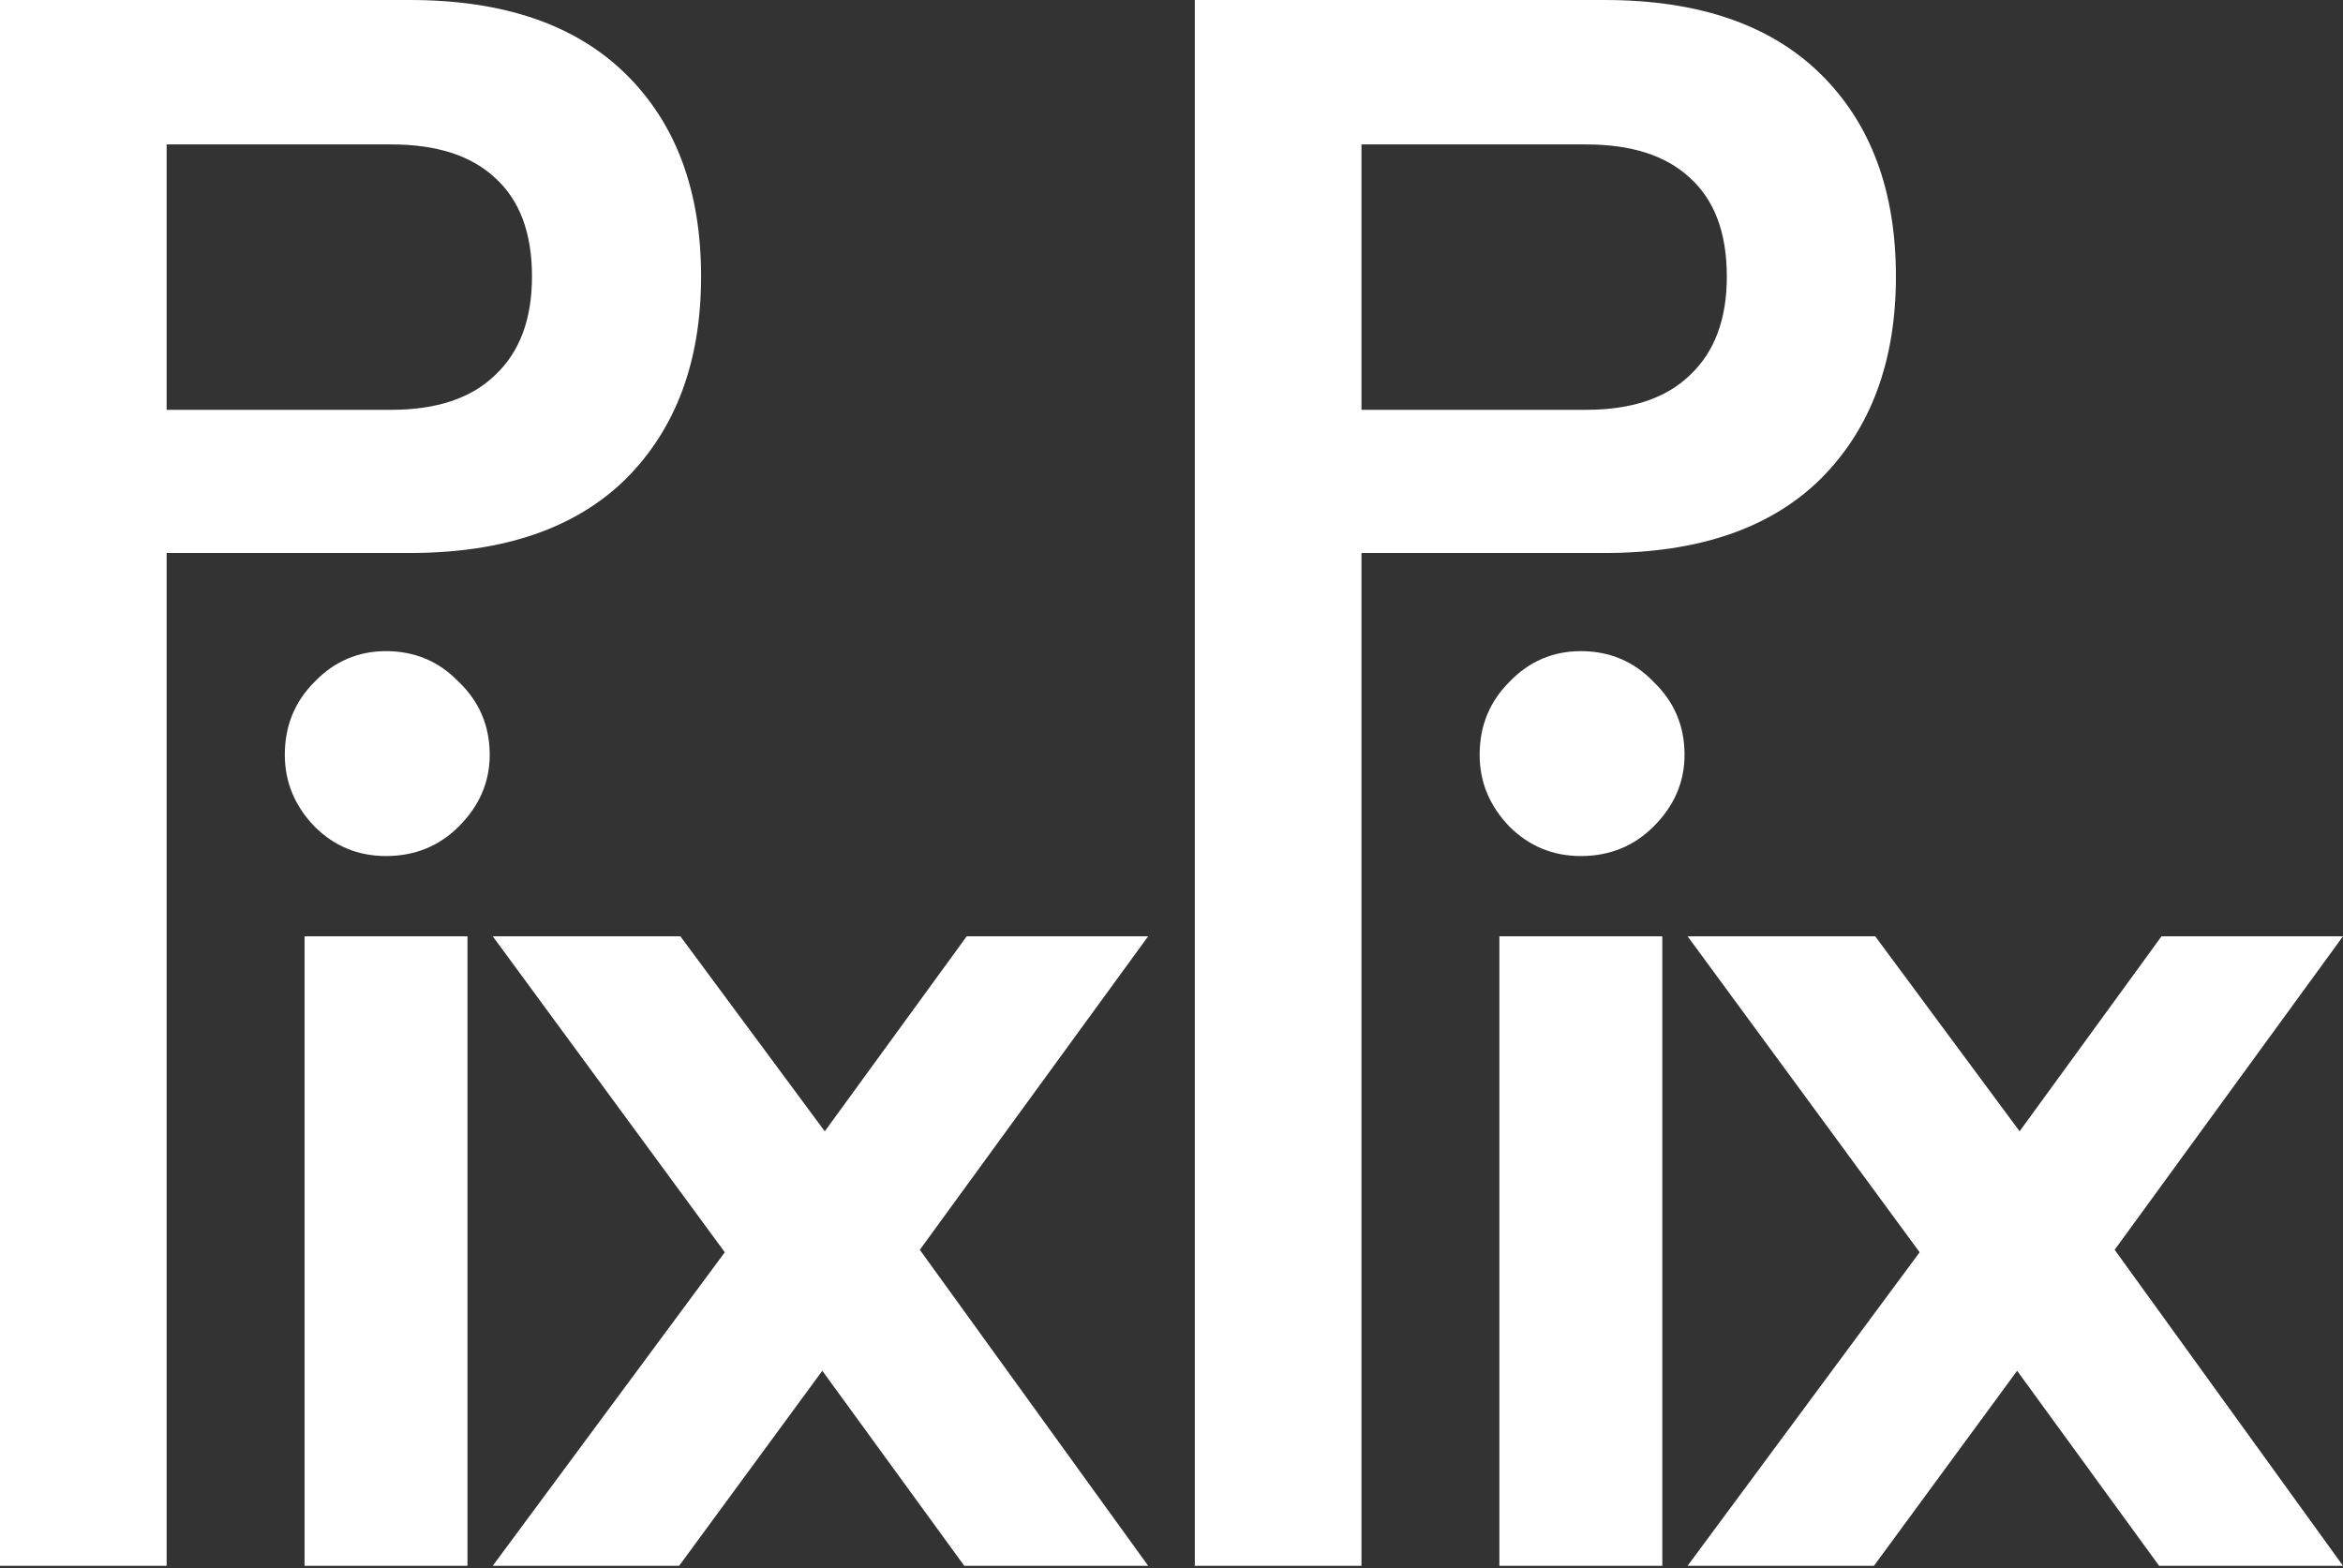
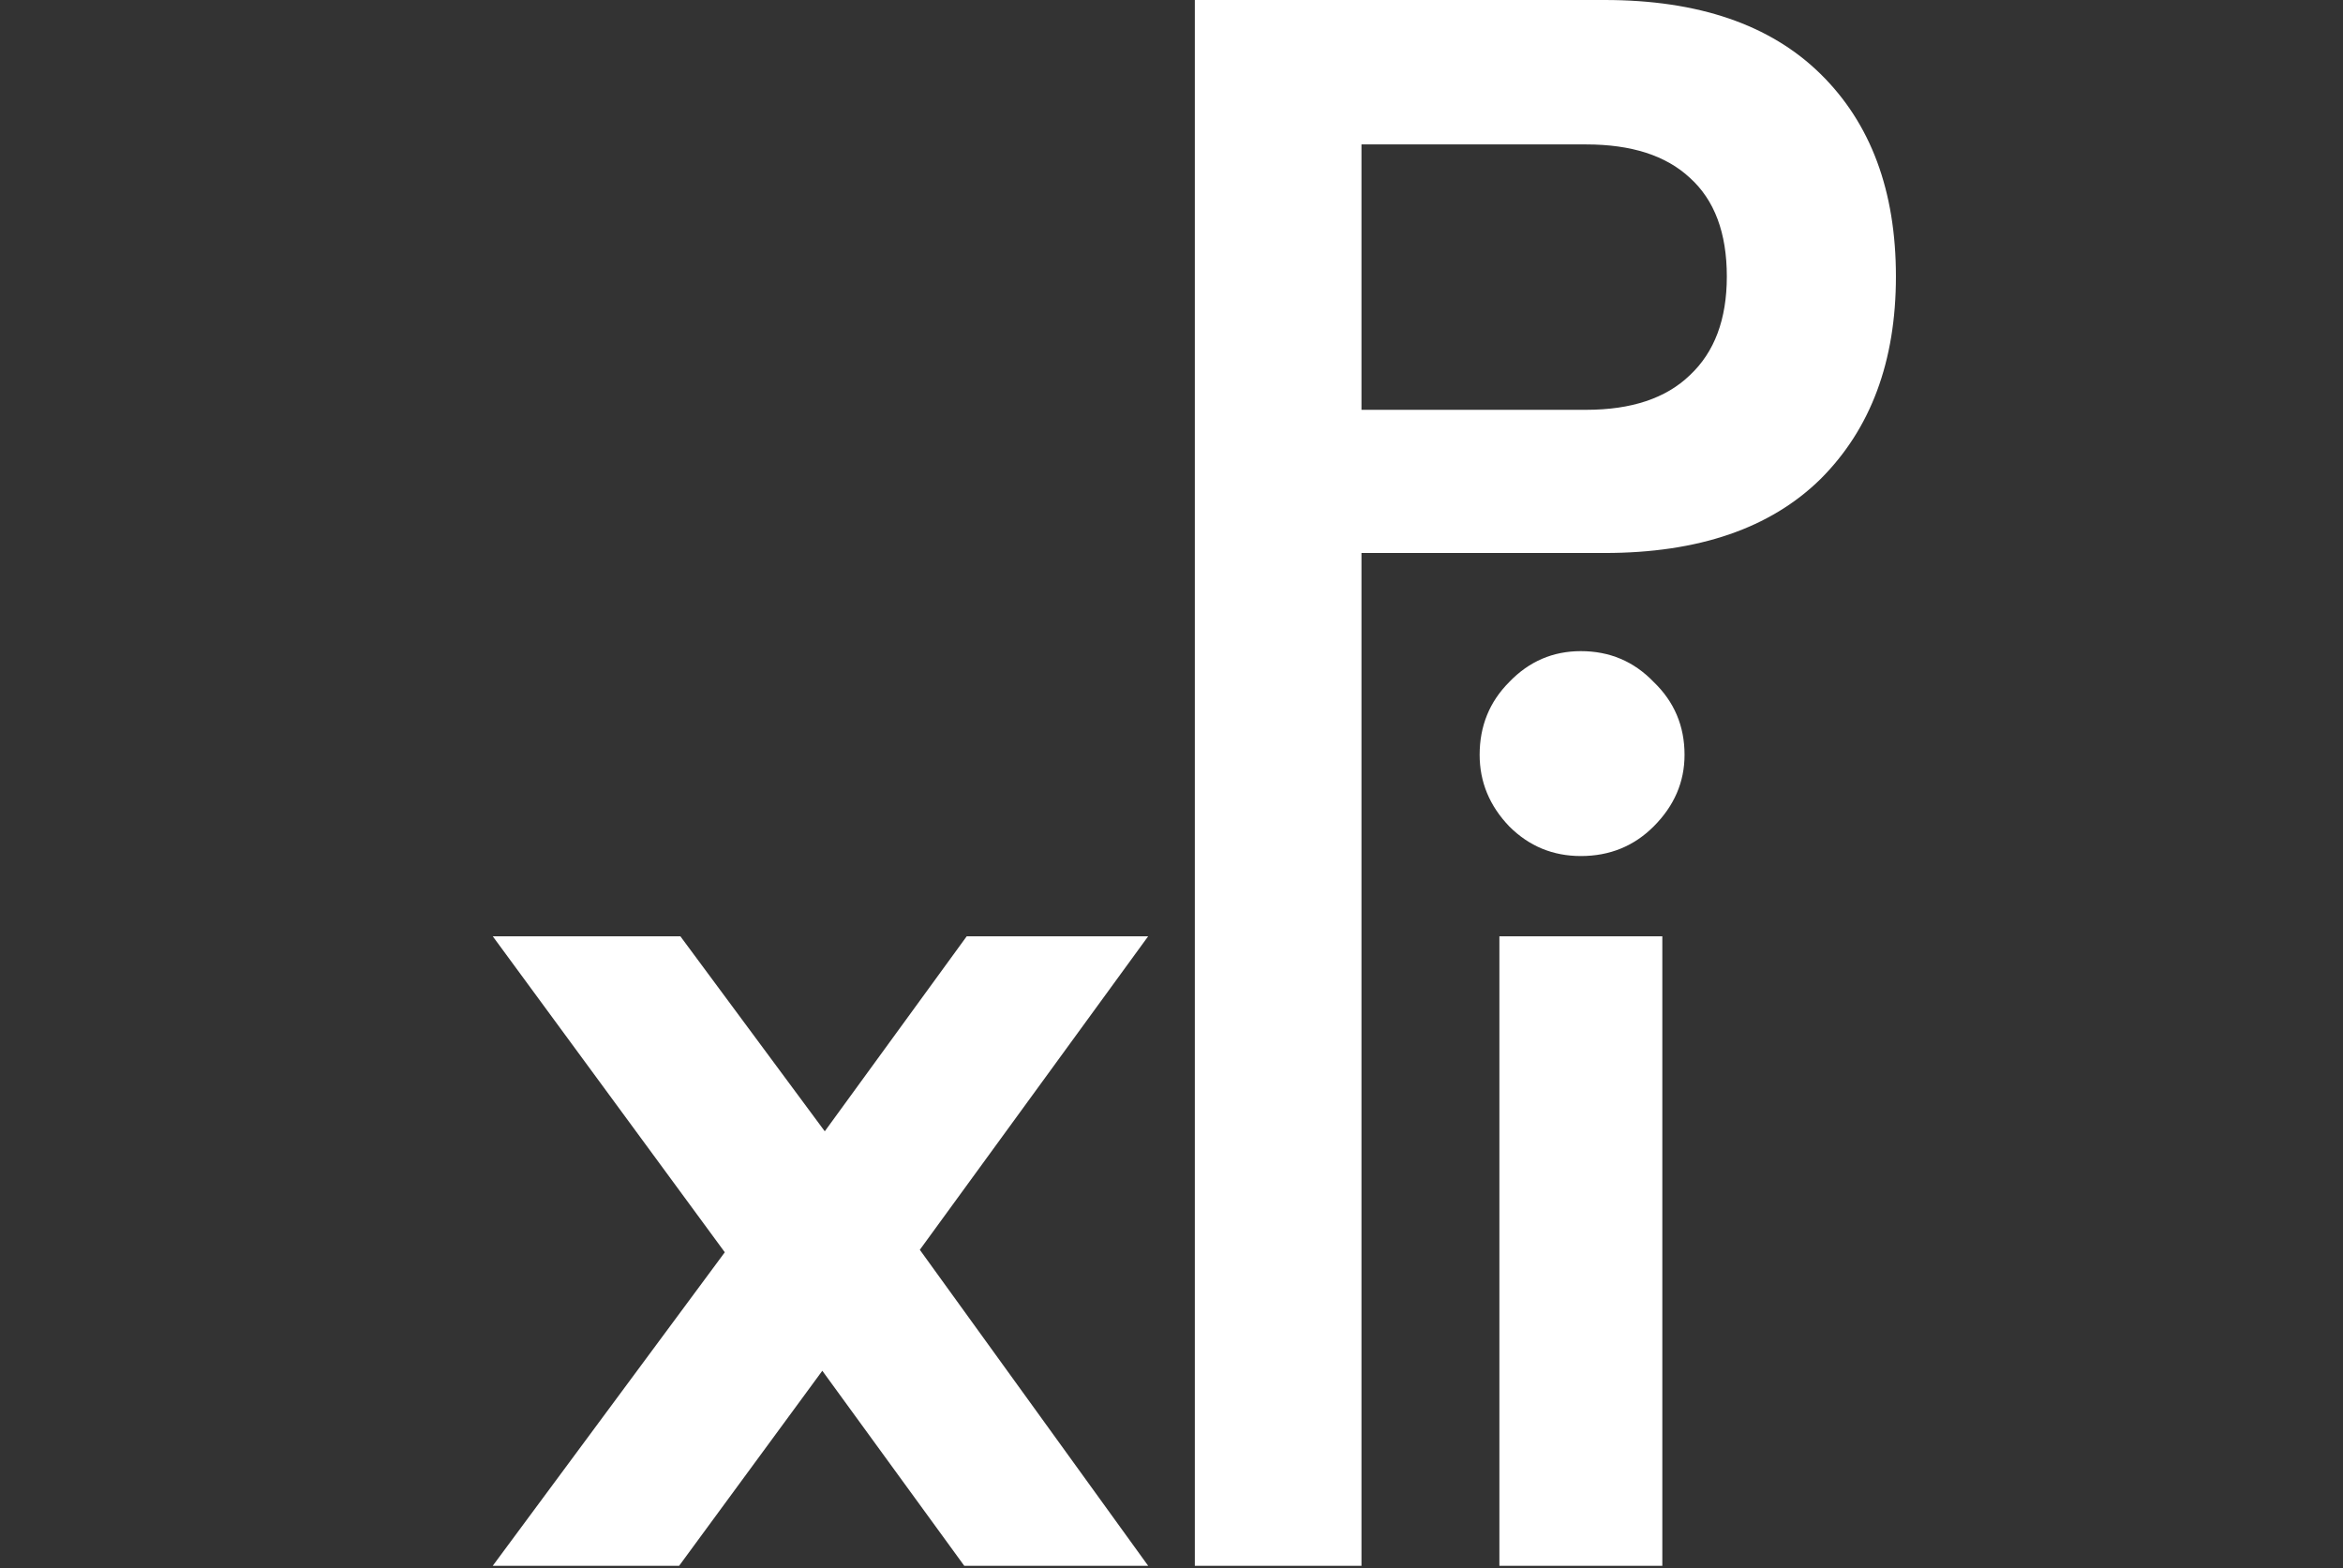
<svg xmlns="http://www.w3.org/2000/svg" width="124px" height="83px" viewBox="0 0 124 83" version="1.1">
  <rect x="0" y="0" width="124" height="83" fill="#333333" stroke="none" />
  <title>Group 745</title>
  <g id="Page-1" stroke="none" stroke-width="1" fill="none" fill-rule="evenodd">
    <g id="Group-745" fill="#FFFFFF" fill-rule="nonzero">
-       <path d="M0,82.864 L0,0 L21.688,0 C26.652,0 30.463,1.306 33.12,3.919 C35.776,6.532 37.104,10.104 37.104,14.633 C37.104,19.118 35.776,22.689 33.12,25.346 C30.463,27.959 26.652,29.265 21.688,29.265 L8.819,29.265 L8.819,82.864 L0,82.864 Z M20.708,21.688 C23.103,21.688 24.932,21.078 26.195,19.859 C27.502,18.639 28.155,16.897 28.155,14.633 C28.155,12.325 27.502,10.583 26.195,9.407 C24.932,8.231 23.103,7.643 20.708,7.643 L8.819,7.643 L8.819,21.688 L20.708,21.688 Z" id="Shape" />
-       <path d="M16.118,82.864 L16.118,49.549 L24.741,49.549 L24.741,82.864 L16.118,82.864 Z M20.43,45.303 C18.949,45.303 17.686,44.78 16.641,43.735 C15.596,42.646 15.073,41.383 15.073,39.946 C15.073,38.422 15.596,37.137 16.641,36.092 C17.686,35.003 18.949,34.459 20.43,34.459 C21.954,34.459 23.239,35.003 24.284,36.092 C25.373,37.137 25.917,38.422 25.917,39.946 C25.917,41.383 25.373,42.646 24.284,43.735 C23.239,44.78 21.954,45.303 20.43,45.303 Z" id="Shape" />
      <polygon id="Path" points="26.078 82.864 38.359 66.272 26.078 49.549 36.007 49.549 43.65 59.87 51.163 49.549 60.765 49.549 48.68 66.141 60.765 82.864 51.032 82.864 43.52 72.543 35.942 82.864" />
      <path d="M63.235,82.864 L63.235,0 L84.923,0 C89.887,0 93.698,1.306 96.354,3.919 C99.011,6.532 100.339,10.104 100.339,14.633 C100.339,19.118 99.011,22.689 96.354,25.346 C93.698,27.959 89.887,29.265 84.923,29.265 L72.054,29.265 L72.054,82.864 L63.235,82.864 Z M83.943,21.688 C86.338,21.688 88.167,21.078 89.43,19.859 C90.737,18.639 91.39,16.897 91.39,14.633 C91.39,12.325 90.737,10.583 89.43,9.407 C88.167,8.231 86.338,7.643 83.943,7.643 L72.054,7.643 L72.054,21.688 L83.943,21.688 Z" id="Shape" />
      <path d="M79.353,82.864 L79.353,49.549 L87.976,49.549 L87.976,82.864 L79.353,82.864 Z M83.665,45.303 C82.184,45.303 80.921,44.78 79.876,43.735 C78.831,42.646 78.308,41.383 78.308,39.946 C78.308,38.422 78.831,37.137 79.876,36.092 C80.921,35.003 82.184,34.459 83.665,34.459 C85.189,34.459 86.474,35.003 87.519,36.092 C88.608,37.137 89.152,38.422 89.152,39.946 C89.152,41.383 88.608,42.646 87.519,43.735 C86.474,44.78 85.189,45.303 83.665,45.303 Z" id="Shape" />
-       <polygon id="Path" points="89.313 82.864 101.594 66.272 89.313 49.549 99.242 49.549 106.885 59.87 114.397 49.549 124 49.549 111.915 66.141 124 82.864 114.267 82.864 106.754 72.543 99.177 82.864" />
    </g>
  </g>
</svg>